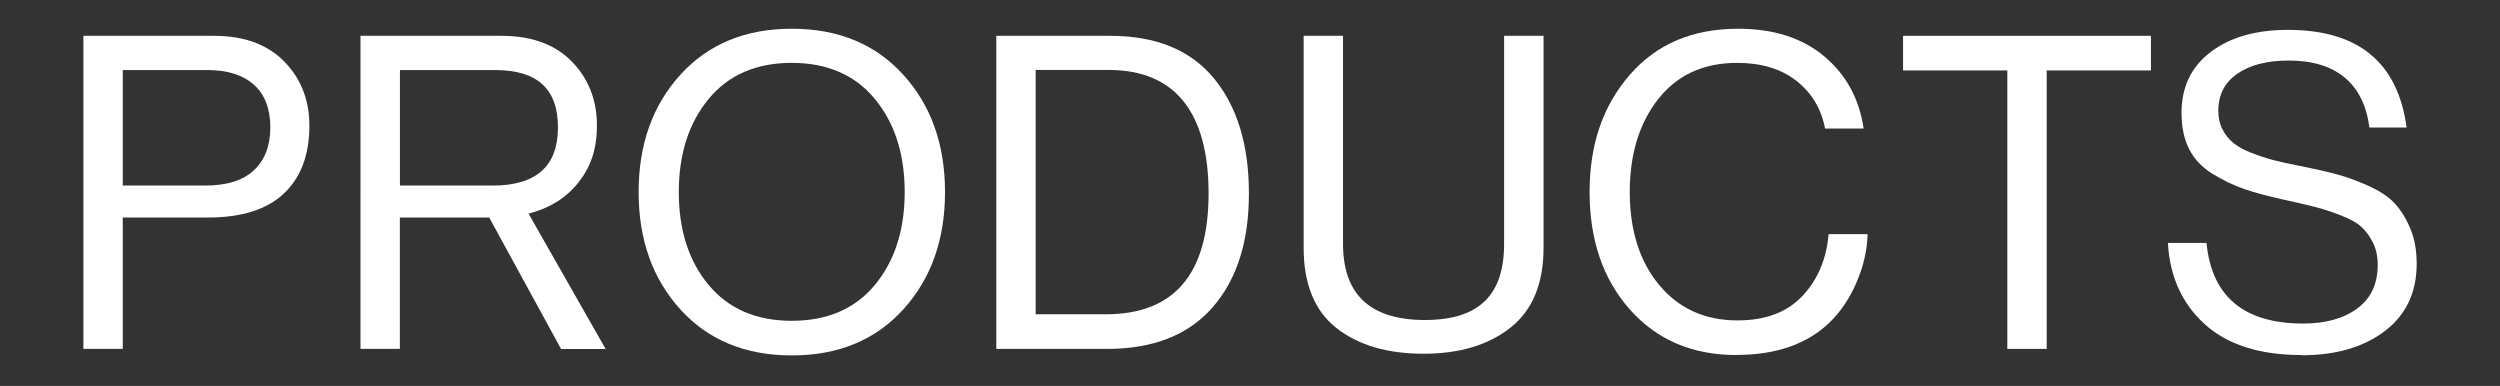
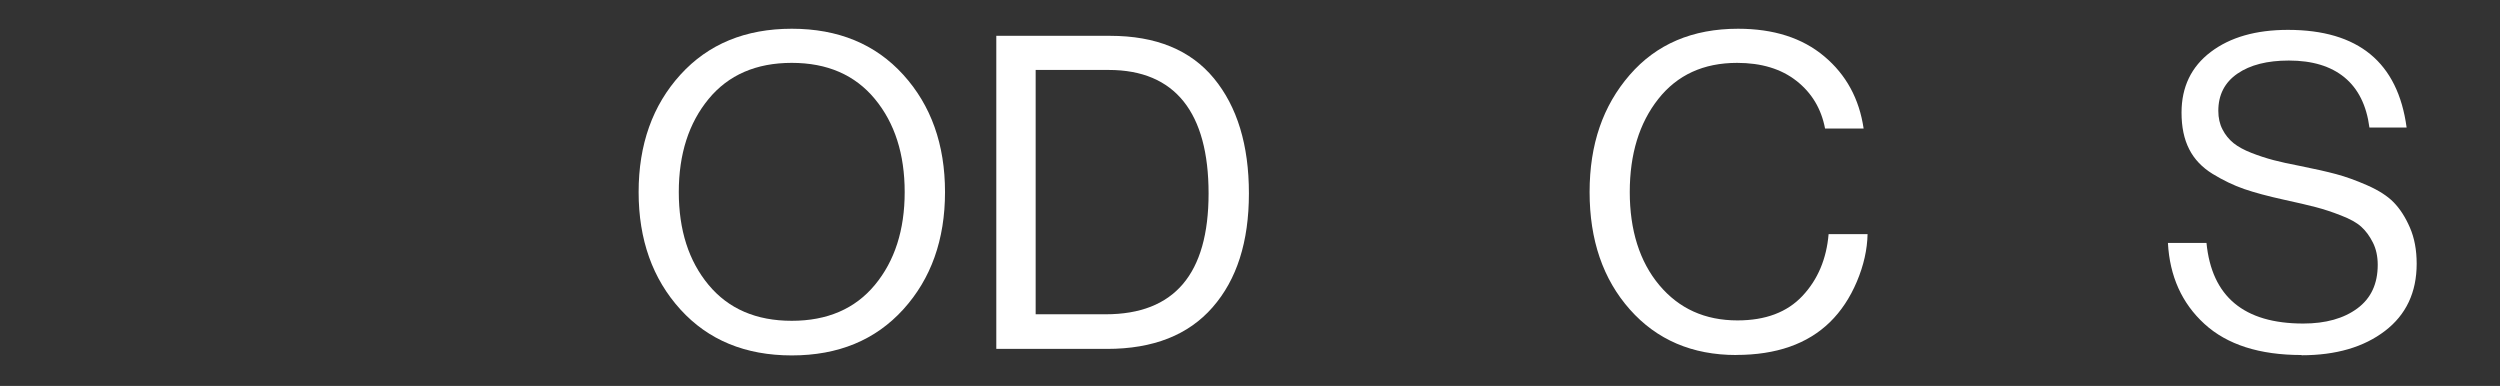
<svg xmlns="http://www.w3.org/2000/svg" id="" data-name="" viewBox="0 0 310.55 47.94">
  <rect x="0" y="0" width="310.55" height="47.94" fill="#333333" stroke="none" />
  <defs>
    <style>
      .cls-1 {
        fill: #fff;
        stroke-width: 0px;
      }
    </style>
  </defs>
-   <path class="cls-1" d="m10.36,43.34V4.45h16.21c4.06,0,7.14,1.25,9.25,3.75,1.74,2.03,2.61,4.5,2.61,7.4,0,3.63-1.05,6.44-3.16,8.43-2.1,1.99-5.24,2.99-9.41,2.99h-10.61v16.32h-4.89ZM15.25,8.69v14.36h10.23c2.68,0,4.71-.63,6.06-1.9,1.36-1.27,2.04-3.05,2.04-5.33s-.68-4.09-2.04-5.3c-1.36-1.21-3.29-1.82-5.79-1.82h-10.5Z" />
-   <path class="cls-1" d="m69.69,43.34l-8.92-16.32h-11.1v16.32h-4.89V4.45h17.51c4.06,0,7.14,1.25,9.25,3.75,1.74,2.03,2.61,4.5,2.61,7.4s-.75,5.09-2.26,7.02c-1.5,1.92-3.58,3.23-6.23,3.92l9.57,16.81h-5.55ZM49.68,8.69v14.36h11.53c5.4,0,8.1-2.41,8.1-7.23s-2.61-7.12-7.83-7.12h-11.8Z" />
  <path class="cls-1" d="m112.2,38.44c-3.46,3.81-8.08,5.71-13.84,5.71s-10.38-1.9-13.84-5.71c-3.46-3.81-5.19-8.67-5.19-14.58s1.73-10.77,5.19-14.58c3.46-3.81,8.08-5.71,13.84-5.71s10.38,1.9,13.84,5.71c3.46,3.81,5.19,8.67,5.19,14.58s-1.73,10.77-5.19,14.58Zm-24.18-3.05c2.47,2.97,5.91,4.46,10.33,4.46s7.87-1.49,10.33-4.46c2.46-2.97,3.7-6.82,3.7-11.53s-1.23-8.57-3.7-11.56c-2.47-2.99-5.91-4.49-10.33-4.49s-7.87,1.5-10.33,4.49-3.7,6.84-3.7,11.56,1.23,8.56,3.7,11.53Z" />
  <path class="cls-1" d="m123.76,43.34V4.45h14.14c5.69,0,9.99,1.76,12.89,5.28,2.9,3.52,4.35,8.29,4.35,14.3s-1.5,10.7-4.51,14.14c-3.01,3.45-7.38,5.17-13.11,5.17h-13.76Zm4.89-4.3h8.7c8.52,0,12.78-5,12.78-15.01s-4.13-15.34-12.4-15.34h-9.08v30.35Z" />
-   <path class="cls-1" d="m176.84,43.94c-4.53,0-8.15-1.07-10.85-3.21-2.7-2.14-4.05-5.46-4.05-9.95V4.45h4.89v25.84c0,6.31,3.39,9.46,10.17,9.46s9.84-3.15,9.84-9.46V4.45h4.9v26.32c0,4.46-1.37,7.77-4.11,9.93s-6.34,3.24-10.8,3.24Z" />
  <path class="cls-1" d="m215.68,44.1c-5.47,0-9.88-1.89-13.22-5.66-3.34-3.77-5-8.63-5-14.58s1.66-10.72,4.98-14.55c3.32-3.83,7.8-5.74,13.46-5.74,4.42,0,7.99,1.14,10.71,3.43,2.72,2.28,4.35,5.28,4.89,8.97h-4.79c-.47-2.47-1.66-4.44-3.56-5.93-1.9-1.49-4.36-2.23-7.37-2.23-4.17,0-7.43,1.5-9.79,4.49s-3.54,6.84-3.54,11.56,1.22,8.64,3.67,11.56c2.45,2.92,5.68,4.38,9.71,4.38,3.48,0,6.17-1.01,8.08-3.05,1.9-2.03,2.98-4.59,3.24-7.67h4.84c-.04,1.92-.48,3.89-1.33,5.9-.85,2.01-1.97,3.69-3.34,5.03-2.79,2.72-6.67,4.08-11.64,4.08Z" />
-   <path class="cls-1" d="m236.4,8.75v-4.3h30.79v4.3h-12.95v34.59h-4.89V8.75h-12.95Z" />
  <path class="cls-1" d="m285.89,44.1c-5.22,0-9.24-1.29-12.05-3.86-2.81-2.57-4.32-5.93-4.54-10.06h4.79c.65,6.67,4.66,10.01,12.02,10.01,2.79,0,5.03-.63,6.72-1.88s2.53-3.05,2.53-5.41c0-1.05-.2-1.98-.6-2.77-.4-.8-.88-1.45-1.44-1.96-.56-.51-1.41-.98-2.53-1.41-1.12-.44-2.17-.78-3.13-1.03-.96-.25-2.28-.56-3.94-.92-2-.44-3.64-.88-4.95-1.33-1.3-.45-2.61-1.08-3.92-1.88-1.3-.8-2.28-1.82-2.91-3.07-.64-1.25-.95-2.76-.95-4.54,0-3.19,1.21-5.7,3.62-7.53,2.41-1.83,5.61-2.75,9.6-2.75,8.74,0,13.65,4.04,14.74,12.13h-4.62c-.36-2.76-1.4-4.83-3.1-6.23-1.71-1.4-4.01-2.09-6.91-2.09-2.68,0-4.81.54-6.39,1.63-1.58,1.09-2.37,2.63-2.37,4.62,0,.87.17,1.64.52,2.31.34.67.8,1.23,1.36,1.69.56.45,1.31.86,2.23,1.22.92.36,1.84.66,2.75.9.91.24,2.01.48,3.32.73,1.81.36,3.3.7,4.46,1.01,1.16.31,2.45.77,3.86,1.39,1.41.62,2.51,1.32,3.29,2.12.78.8,1.45,1.84,2.01,3.13.56,1.29.84,2.78.84,4.49,0,3.55-1.31,6.34-3.94,8.35-2.63,2.01-6.08,3.02-10.36,3.02Z" />
</svg>